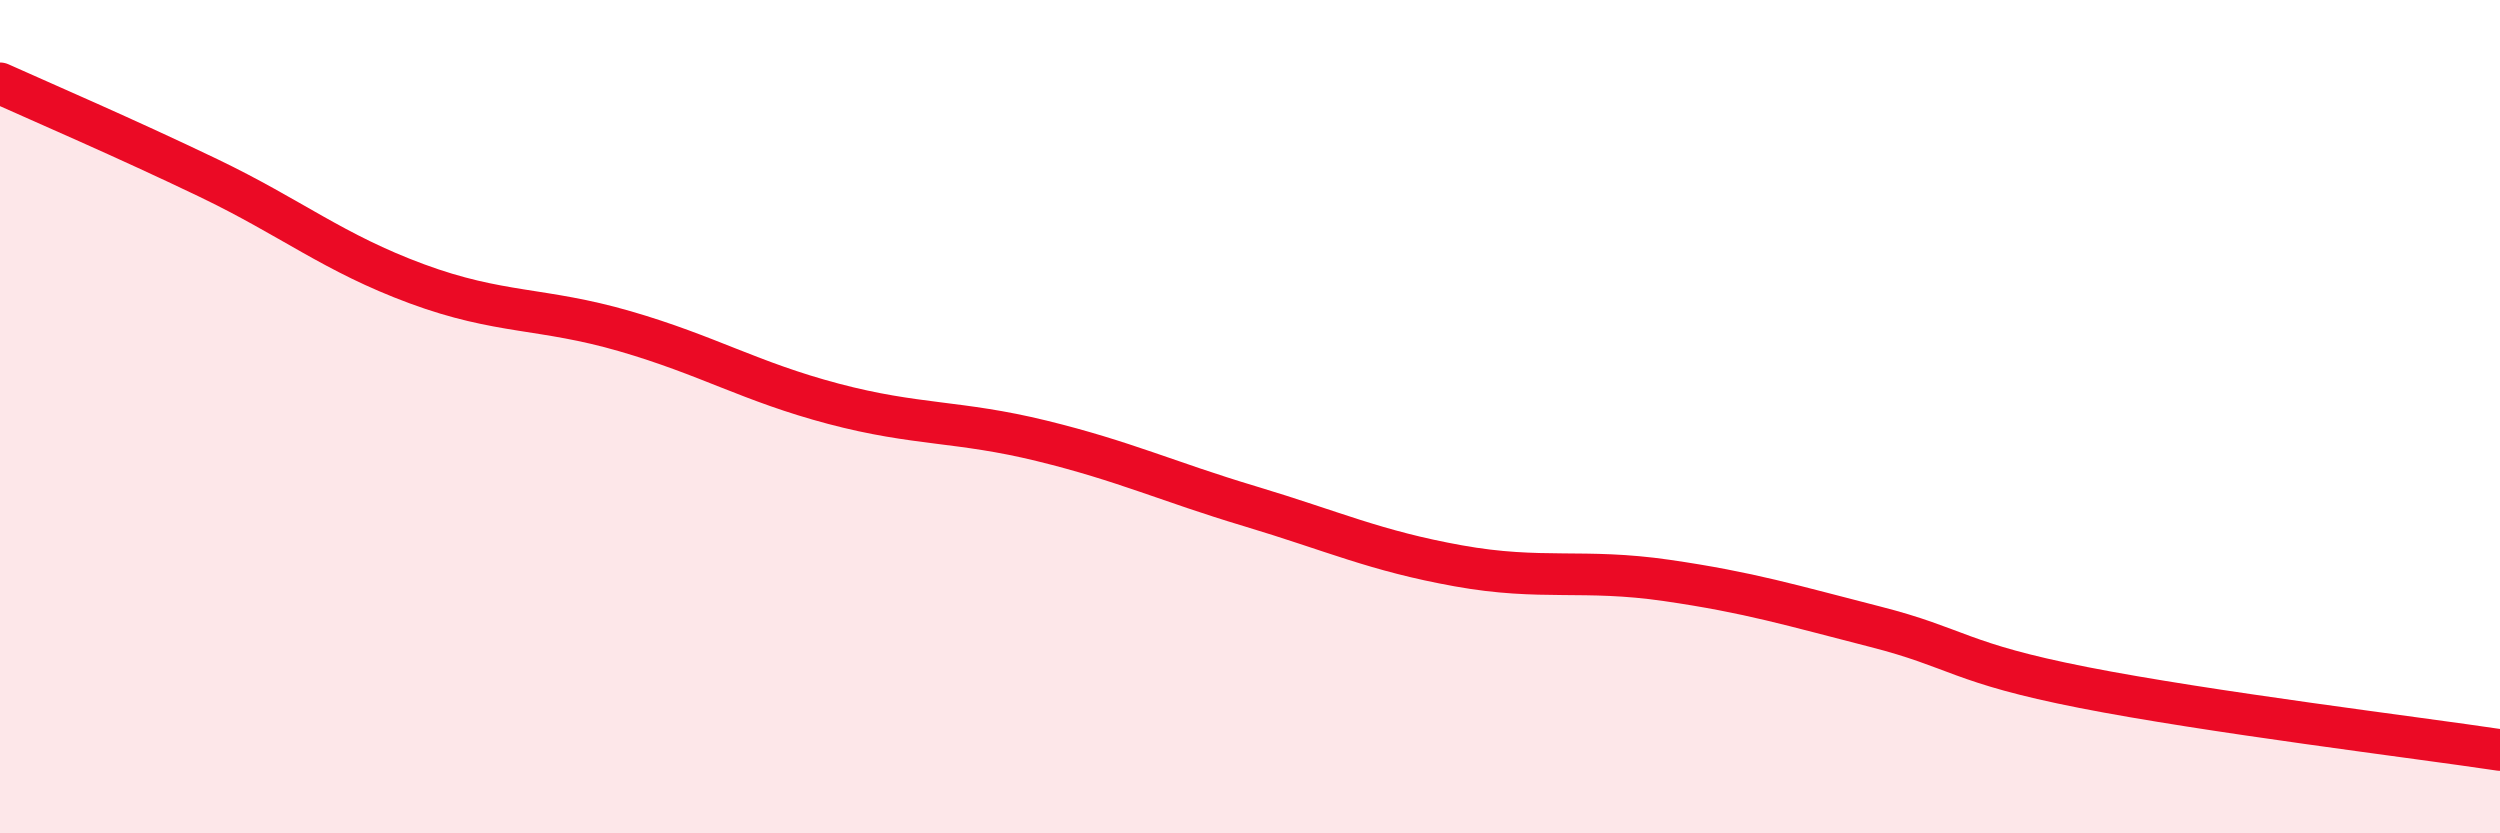
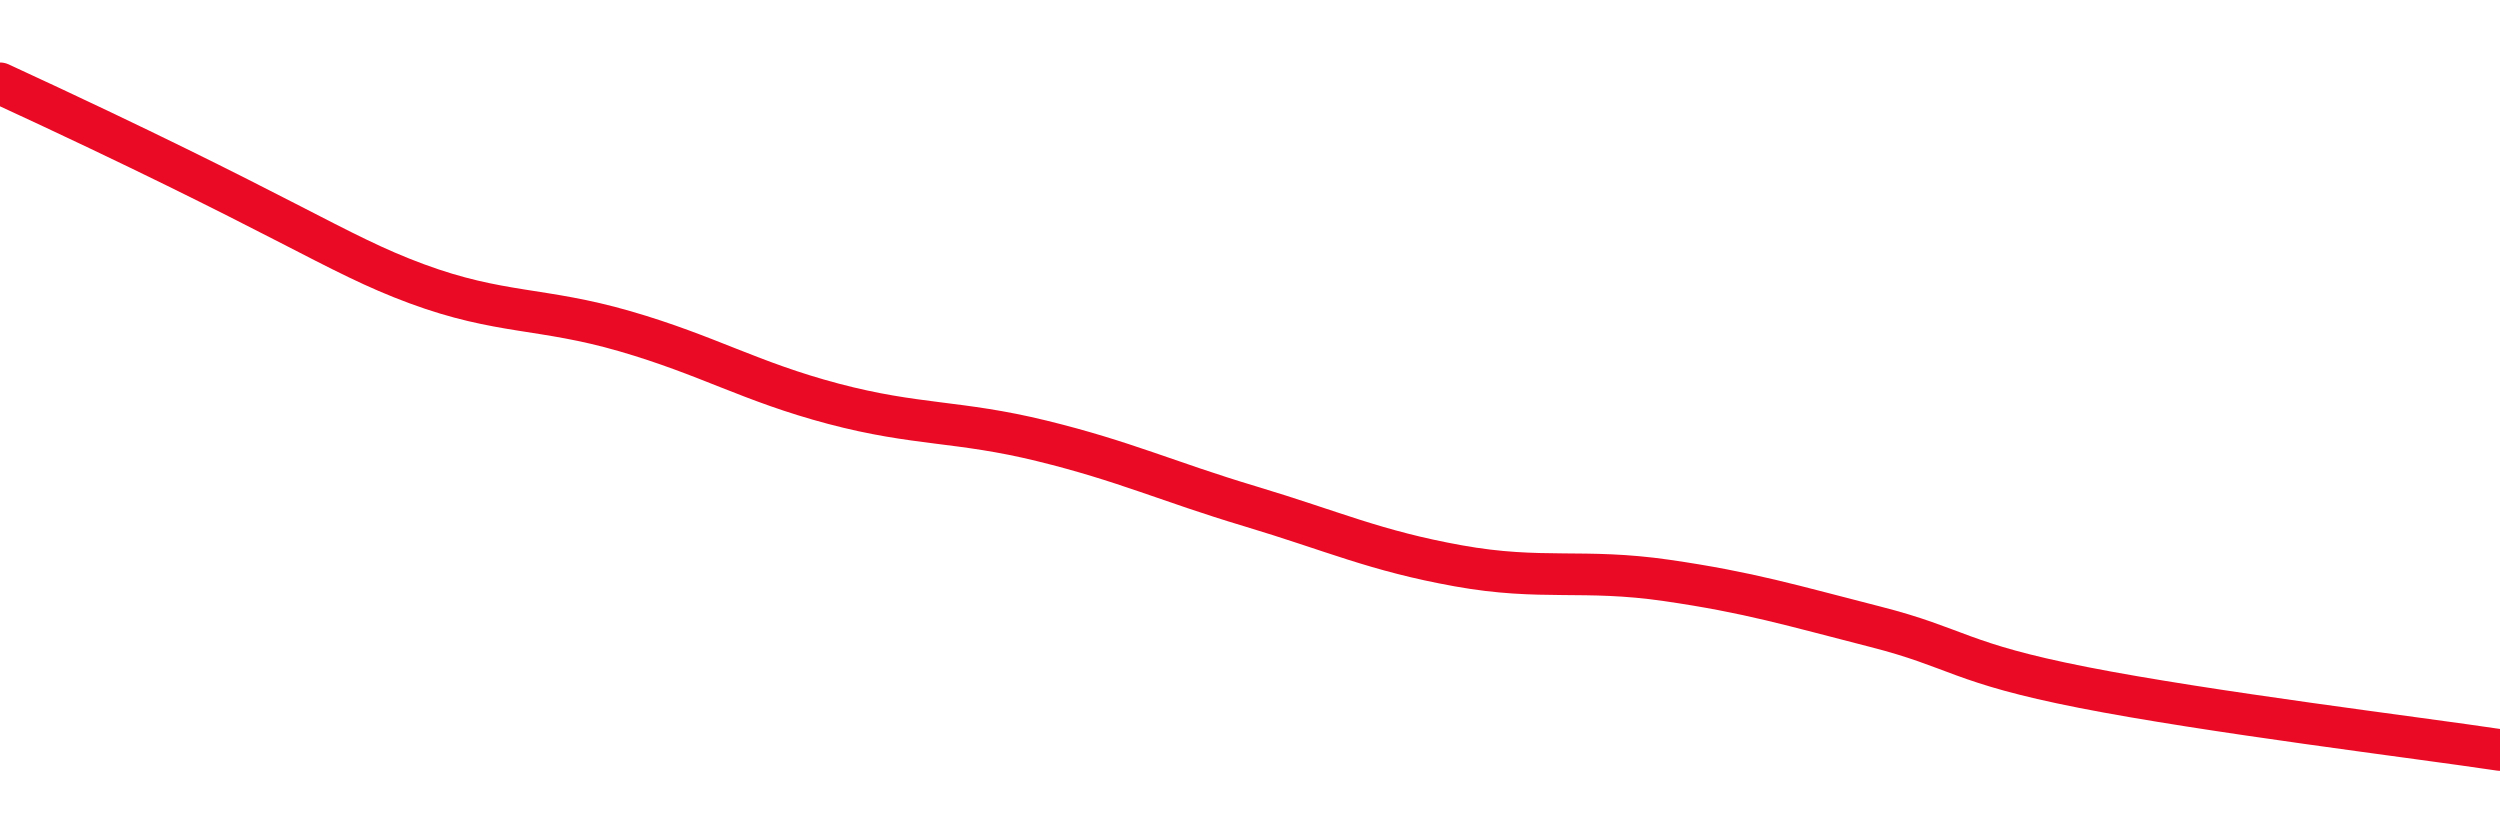
<svg xmlns="http://www.w3.org/2000/svg" width="60" height="20" viewBox="0 0 60 20">
-   <path d="M 0,2 C 1,2.45 3,3.31 5,4.27 C 7,5.23 8,6.07 10,6.81 C 12,7.55 13,7.37 15,7.95 C 17,8.53 18,9.16 20,9.69 C 22,10.22 23,10.09 25,10.58 C 27,11.07 28,11.55 30,12.15 C 32,12.75 33,13.22 35,13.58 C 37,13.94 38,13.64 40,13.93 C 42,14.22 43,14.53 45,15.04 C 47,15.55 47,15.91 50,16.5 C 53,17.09 58,17.7 60,18L60 20L0 20Z" fill="#EB0A25" opacity="0.1" stroke-linecap="round" stroke-linejoin="round" />
-   <path d="M 0,2 C 1,2.45 3,3.31 5,4.27 C 7,5.23 8,6.07 10,6.81 C 12,7.55 13,7.37 15,7.95 C 17,8.53 18,9.16 20,9.69 C 22,10.22 23,10.09 25,10.58 C 27,11.07 28,11.55 30,12.15 C 32,12.75 33,13.22 35,13.58 C 37,13.94 38,13.64 40,13.93 C 42,14.22 43,14.53 45,15.04 C 47,15.55 47,15.91 50,16.5 C 53,17.09 58,17.7 60,18" stroke="#EB0A25" stroke-width="1" fill="none" stroke-linecap="round" stroke-linejoin="round" />
+   <path d="M 0,2 C 7,5.23 8,6.07 10,6.81 C 12,7.55 13,7.37 15,7.95 C 17,8.53 18,9.16 20,9.69 C 22,10.22 23,10.09 25,10.58 C 27,11.07 28,11.55 30,12.15 C 32,12.75 33,13.22 35,13.58 C 37,13.94 38,13.64 40,13.93 C 42,14.22 43,14.53 45,15.04 C 47,15.55 47,15.91 50,16.5 C 53,17.09 58,17.7 60,18" stroke="#EB0A25" stroke-width="1" fill="none" stroke-linecap="round" stroke-linejoin="round" />
</svg>